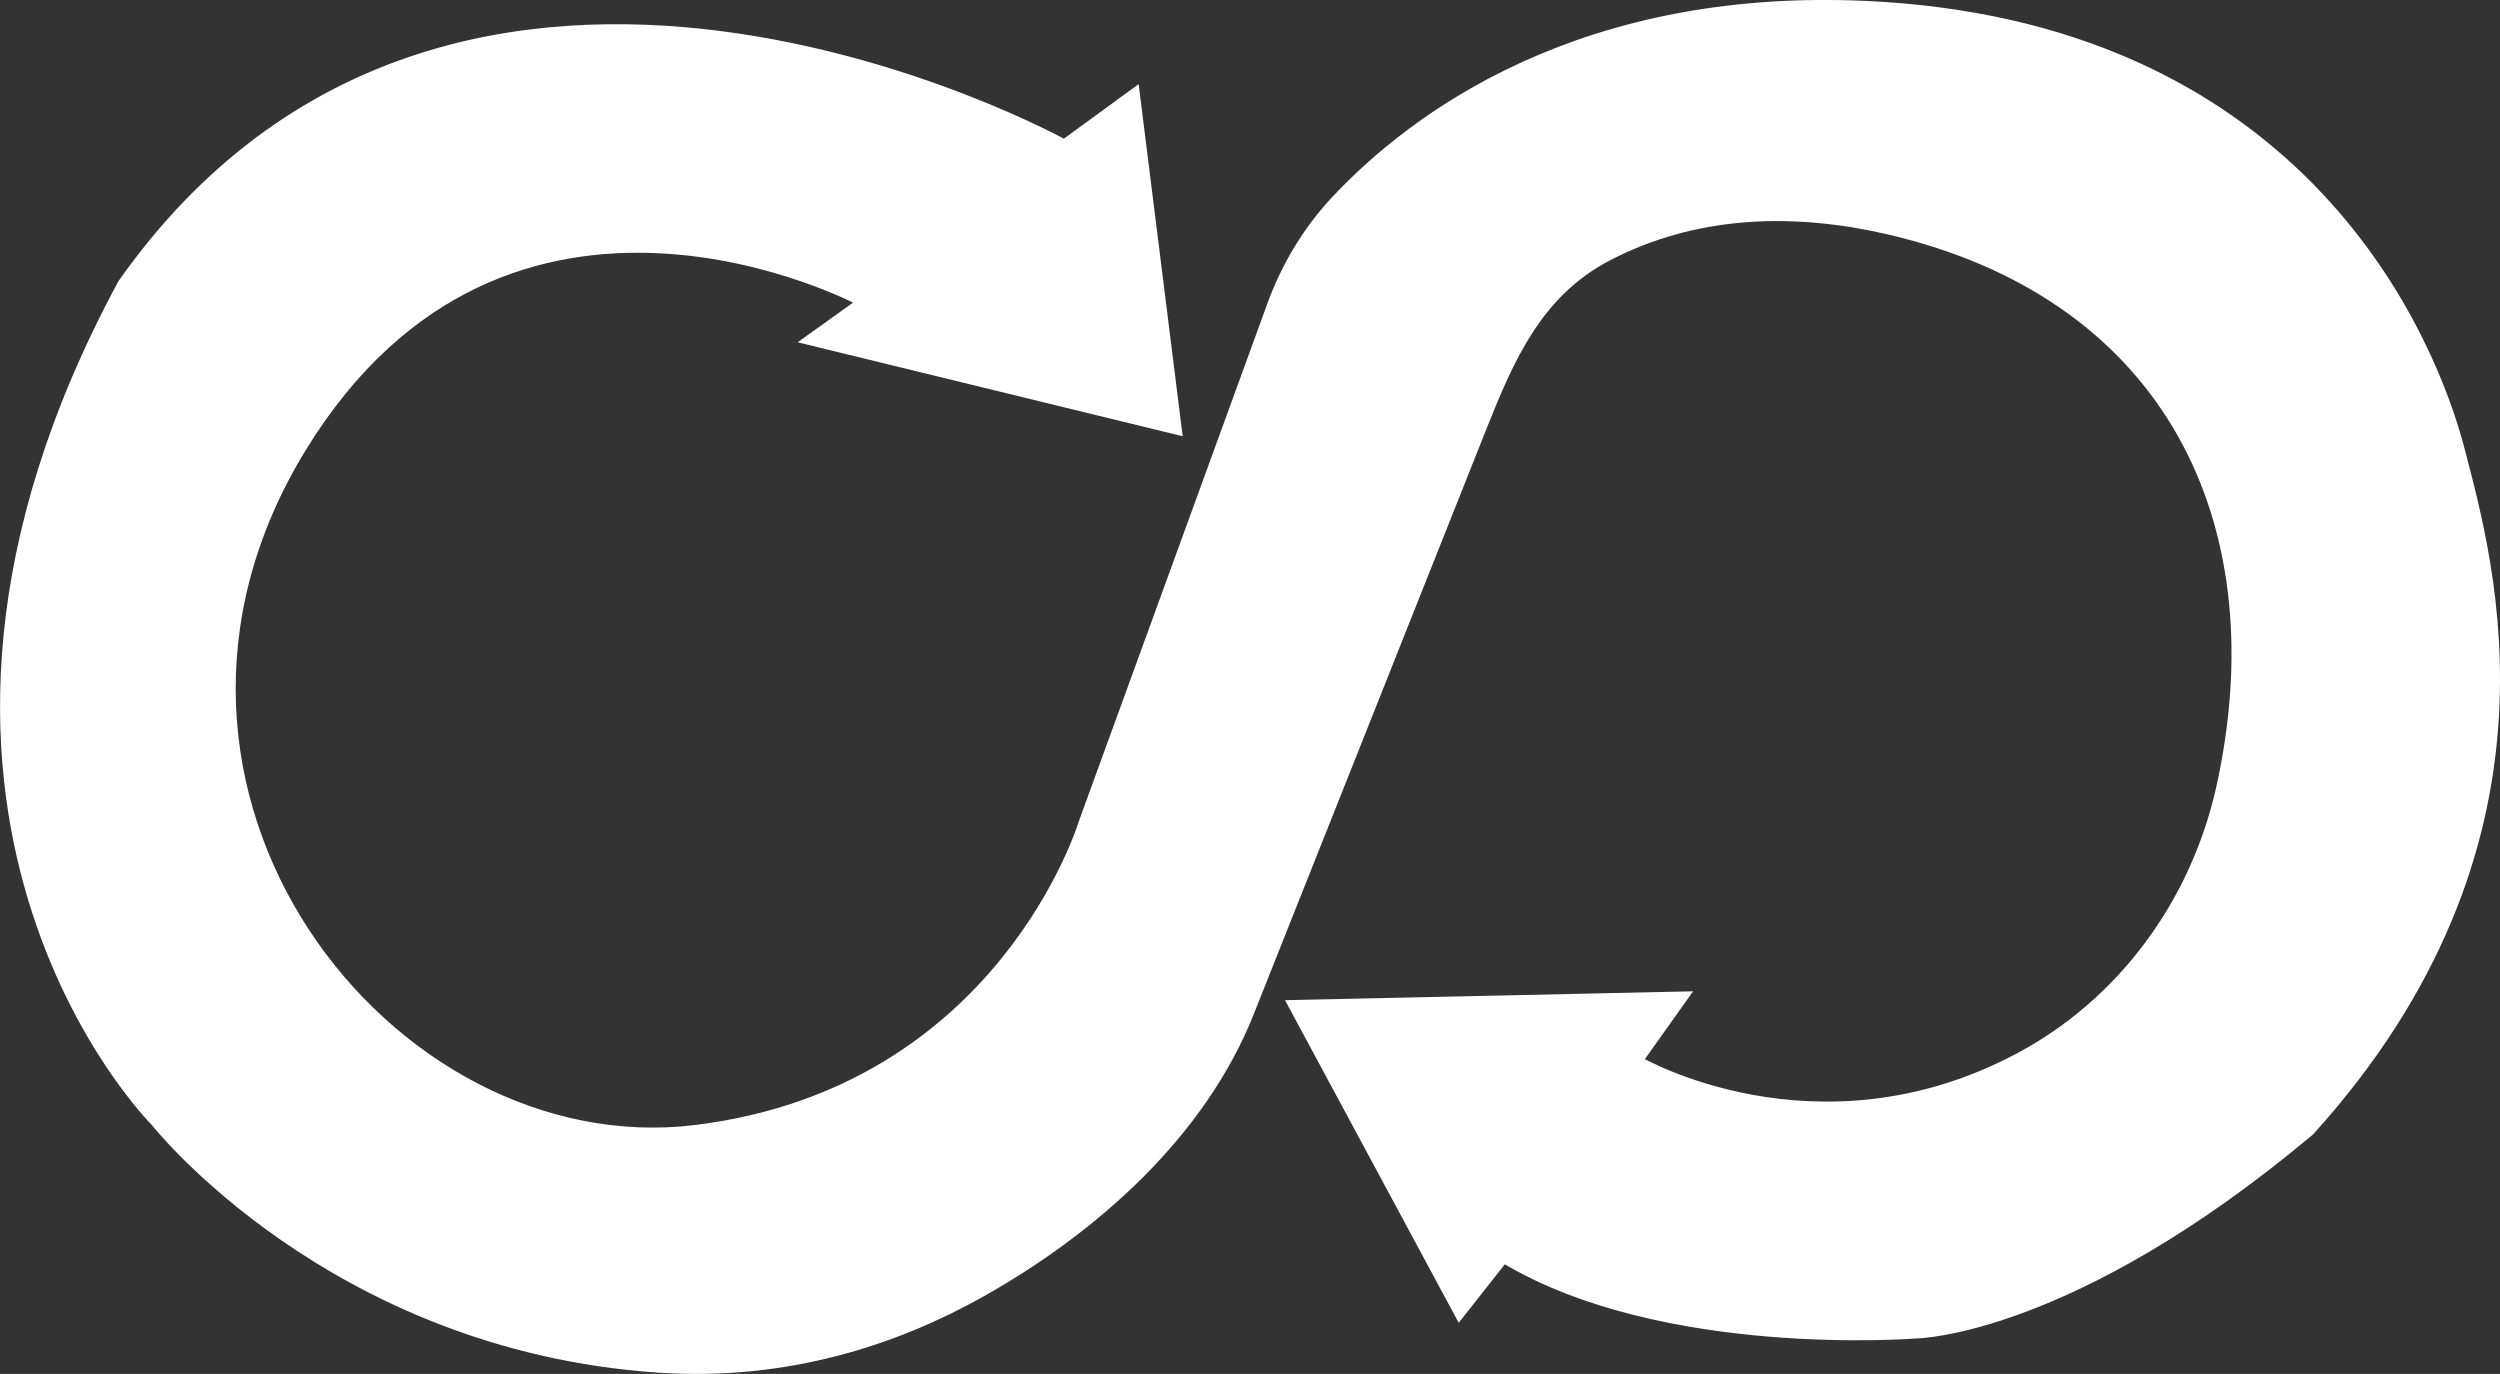
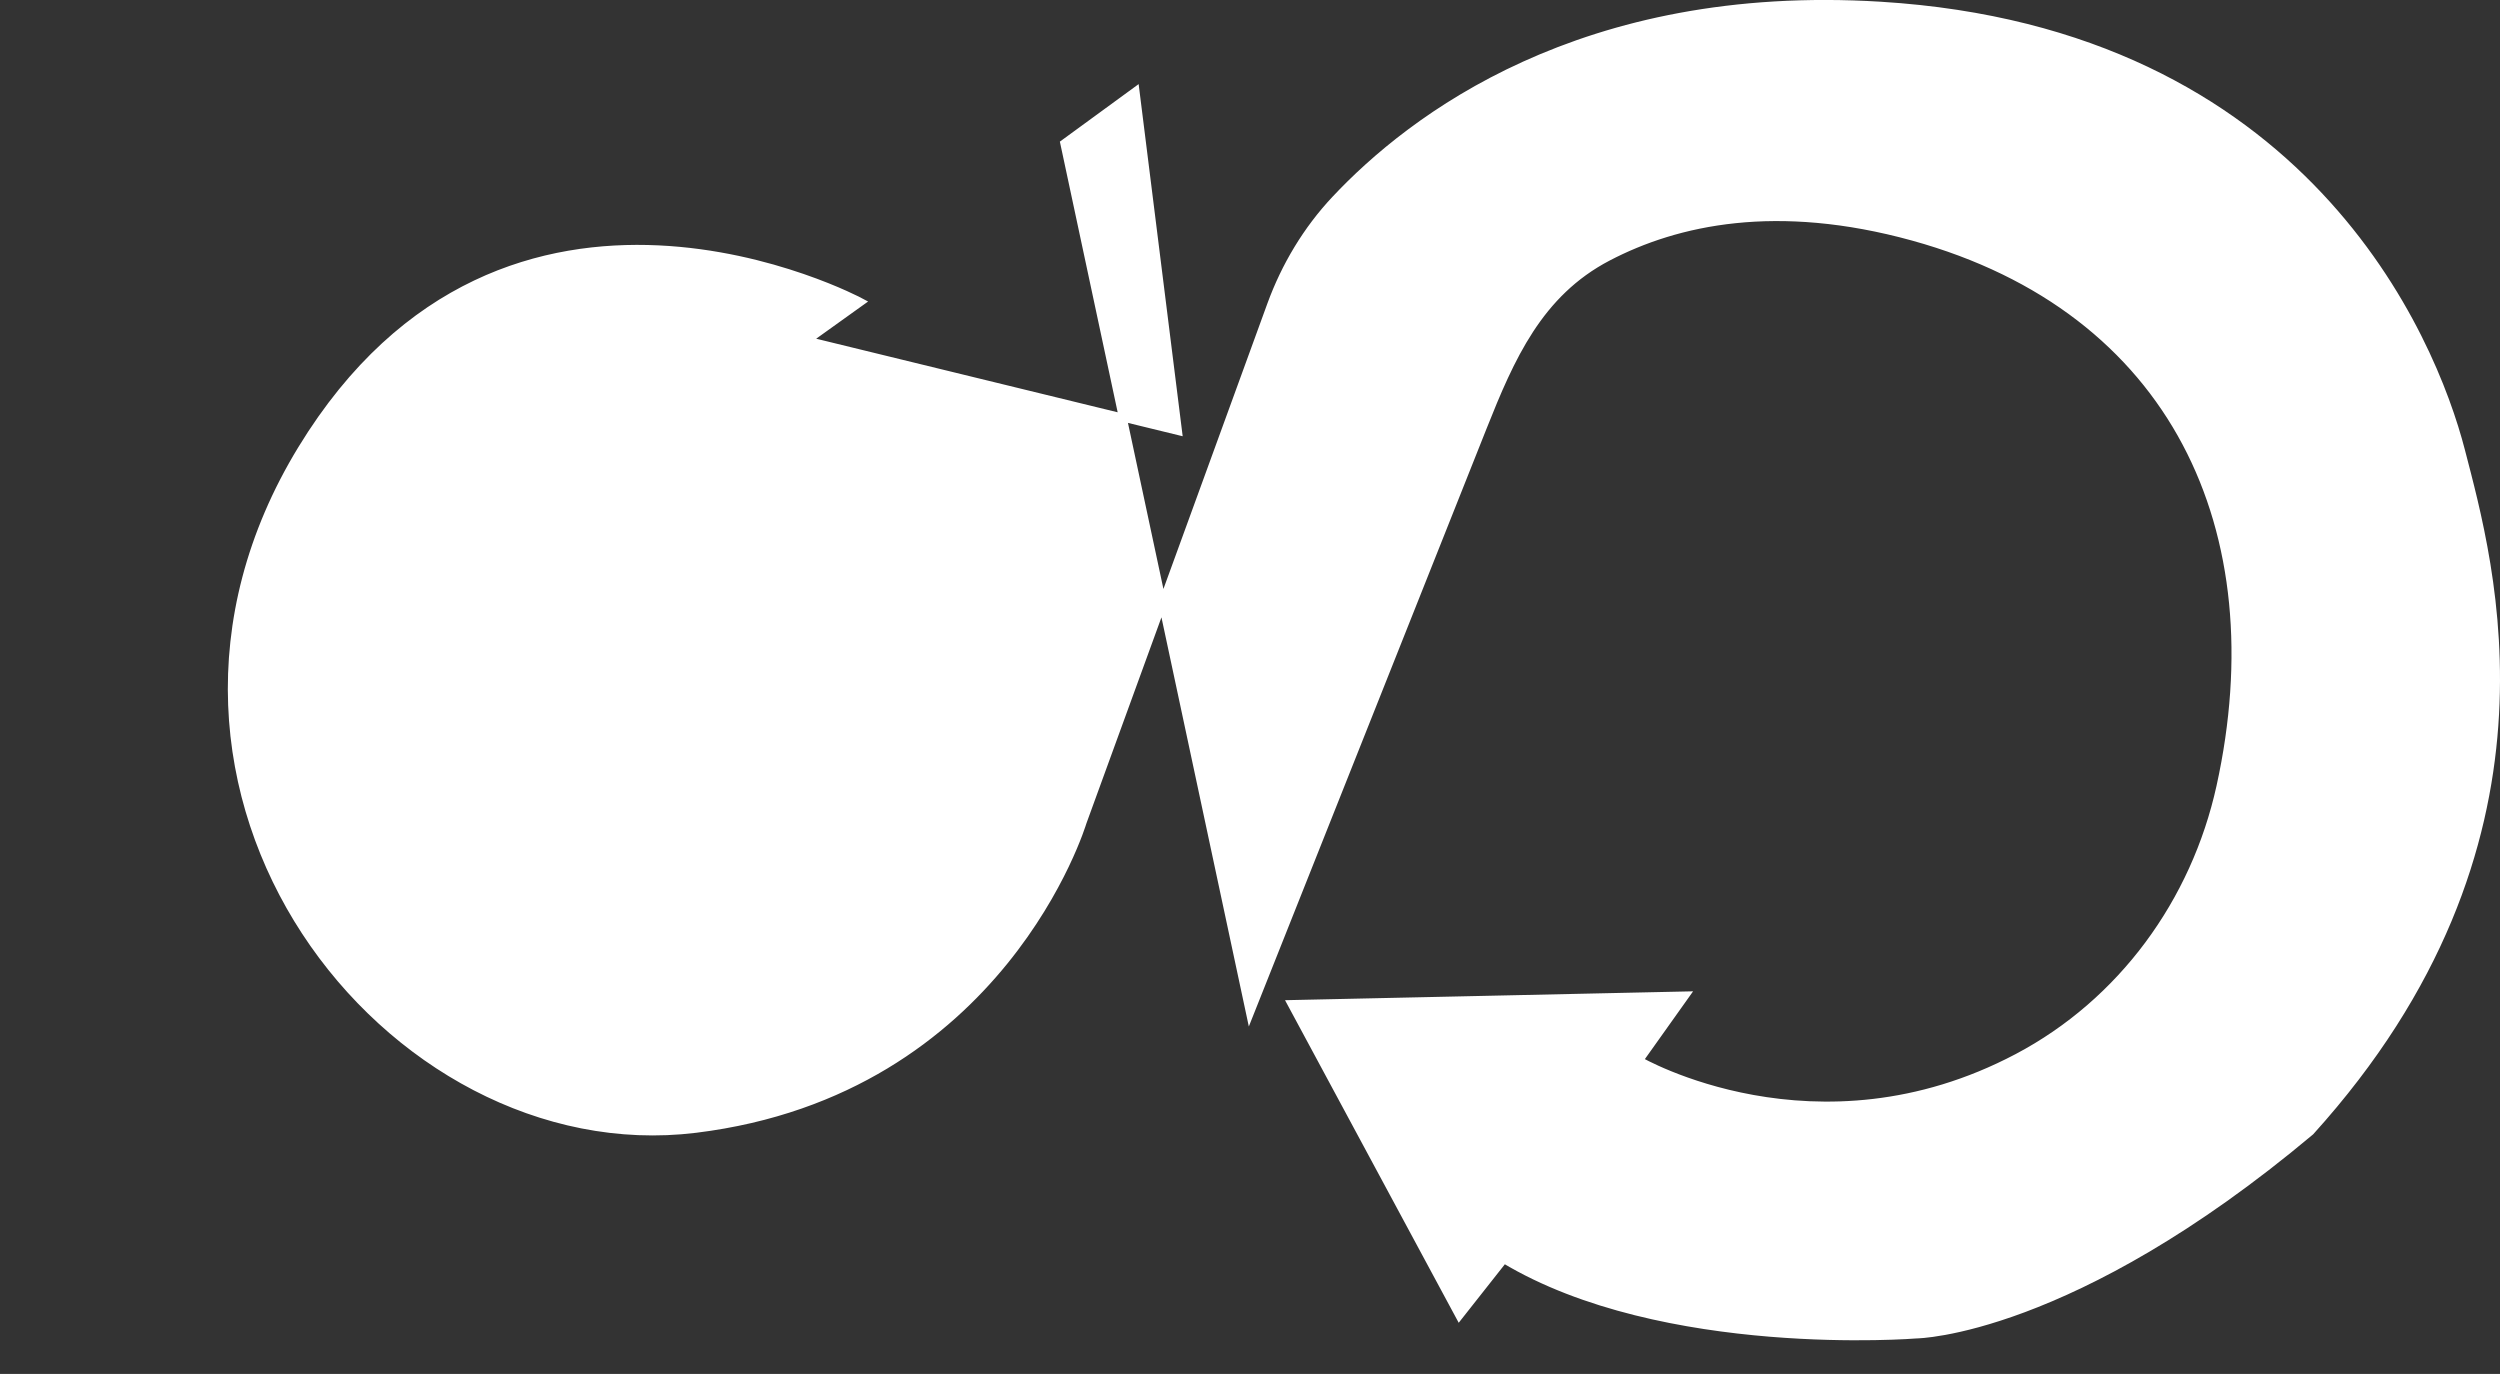
<svg xmlns="http://www.w3.org/2000/svg" id="Layer_2" data-name="Layer 2" viewBox="0 0 318.21 174.88">
  <rect x="0" y="0" width="318.21" height="174.88" fill="#333333" stroke="none" />
  <defs>
    <style>
      .cls-1 {
        fill: #fff;
        stroke: #fff;
        stroke-miterlimit: 10;
      }
    </style>
  </defs>
  <g id="Layer_1-2" data-name="Layer 1">
-     <path class="cls-1" d="M135.46,18.24l9.08-6.63,5.41,43.26-47.24-11.53,6.84-4.9s-44.99-24.13-71.14,18.72c-26.59,43.59,11.12,91.33,50.13,86.53,39.01-4.8,49.26-39.02,49.26-39.02l23.98-65.85c1.81-4.97,4.56-9.56,8.18-13.42C179.63,15.09,201.37-1.63,239.37.72c53.97,3.33,70.18,42.29,73.89,56.67s13.98,49.96-19.18,86.63c-30.52,25.62-50.13,25.84-50.13,25.84,0,0-32.26,2.62-52.53-9.59l-5.67,7.19-21.36-39.67,50.13-1.09-5.89,8.28s22.56,13.15,48.16-.37c13.3-7.02,22.6-19.81,25.83-34.5,7.17-32.58-5.78-60.76-39.11-69.97-17.35-4.79-30.06-2.02-38.86,2.58s-12.38,12.8-15.91,21.68l-29.64,74.54c-6.12,15.39-19.73,27.52-34.16,35.64-10.8,6.07-24.72,10.75-41.2,9.63-41.63-2.83-64.08-31.39-64.08-31.39,0,0-40.19-40.09-4.14-106.8,42.71-60.54,119.94-17.78,119.94-17.78h0Z" />
+     <path class="cls-1" d="M135.46,18.24l9.08-6.63,5.41,43.26-47.24-11.53,6.84-4.9s-44.99-24.13-71.14,18.72c-26.59,43.59,11.12,91.33,50.13,86.53,39.01-4.8,49.26-39.02,49.26-39.02l23.98-65.85c1.81-4.97,4.56-9.56,8.18-13.42C179.63,15.09,201.37-1.63,239.37.72c53.97,3.33,70.18,42.29,73.89,56.67s13.98,49.96-19.18,86.63c-30.52,25.62-50.13,25.84-50.13,25.84,0,0-32.26,2.62-52.53-9.59l-5.67,7.19-21.36-39.67,50.13-1.09-5.89,8.28s22.56,13.15,48.16-.37c13.3-7.02,22.6-19.81,25.83-34.5,7.17-32.58-5.78-60.76-39.11-69.97-17.35-4.79-30.06-2.02-38.86,2.58s-12.38,12.8-15.91,21.68l-29.64,74.54h0Z" />
  </g>
</svg>